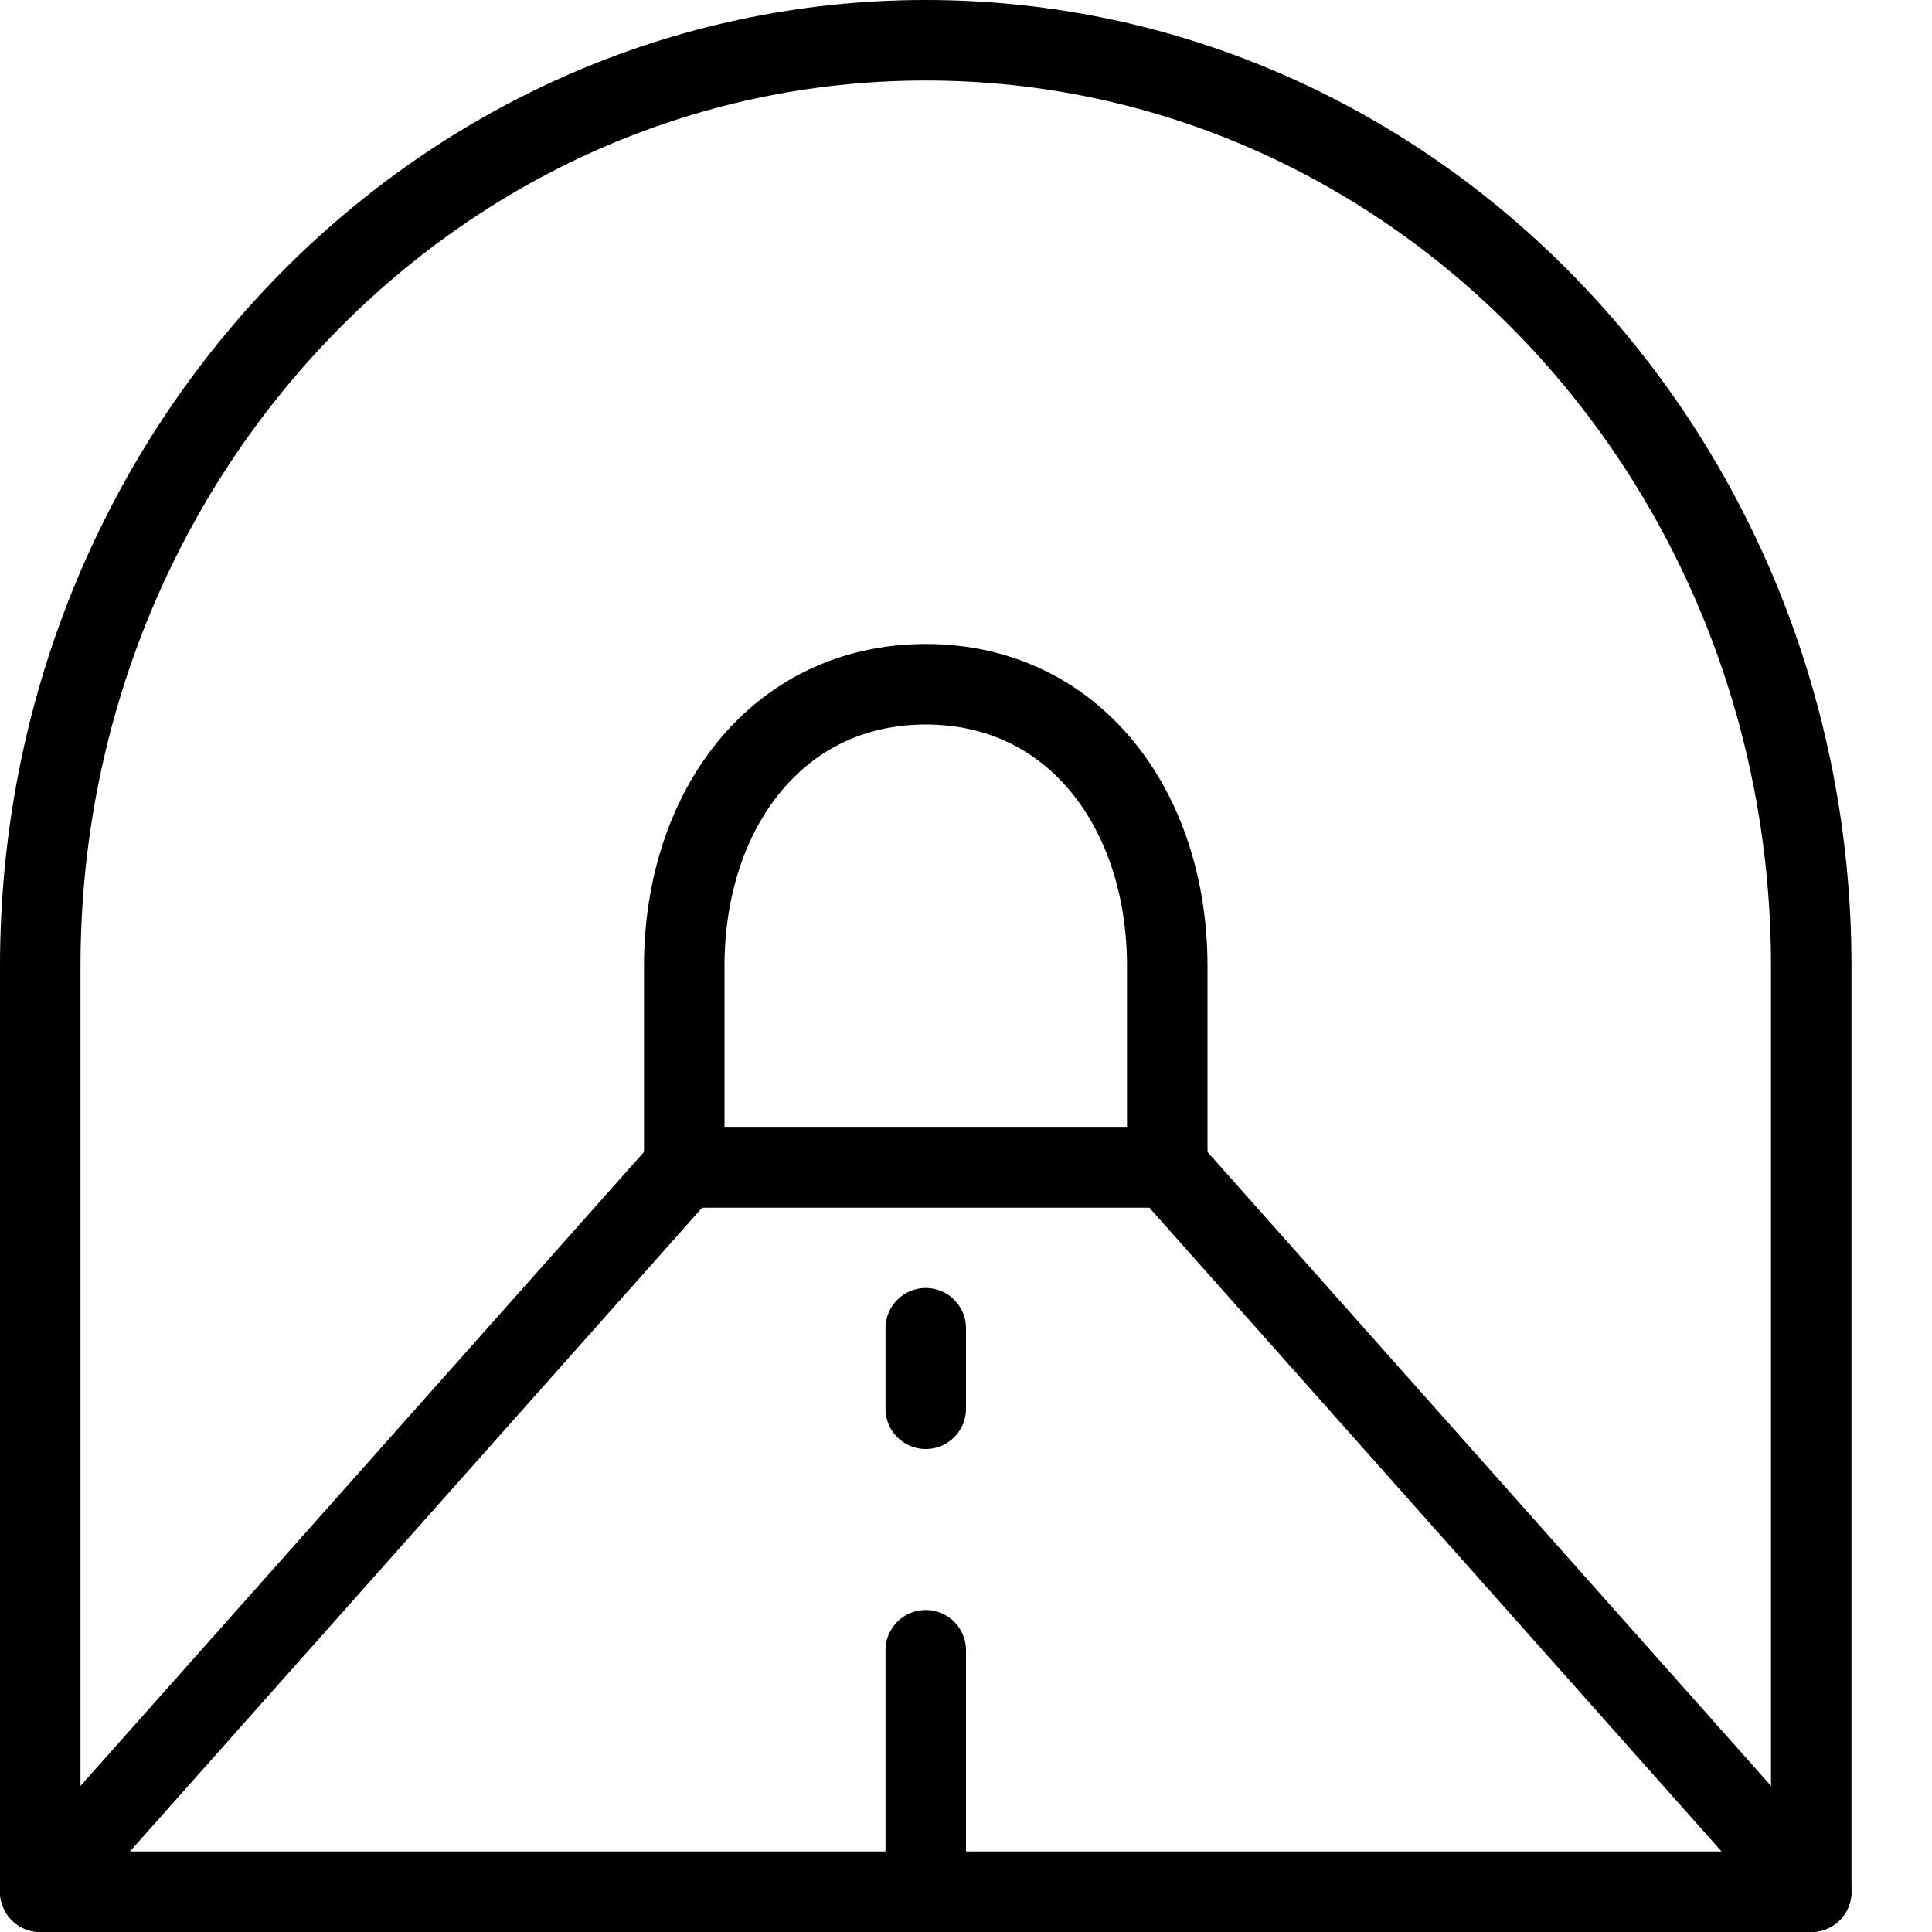
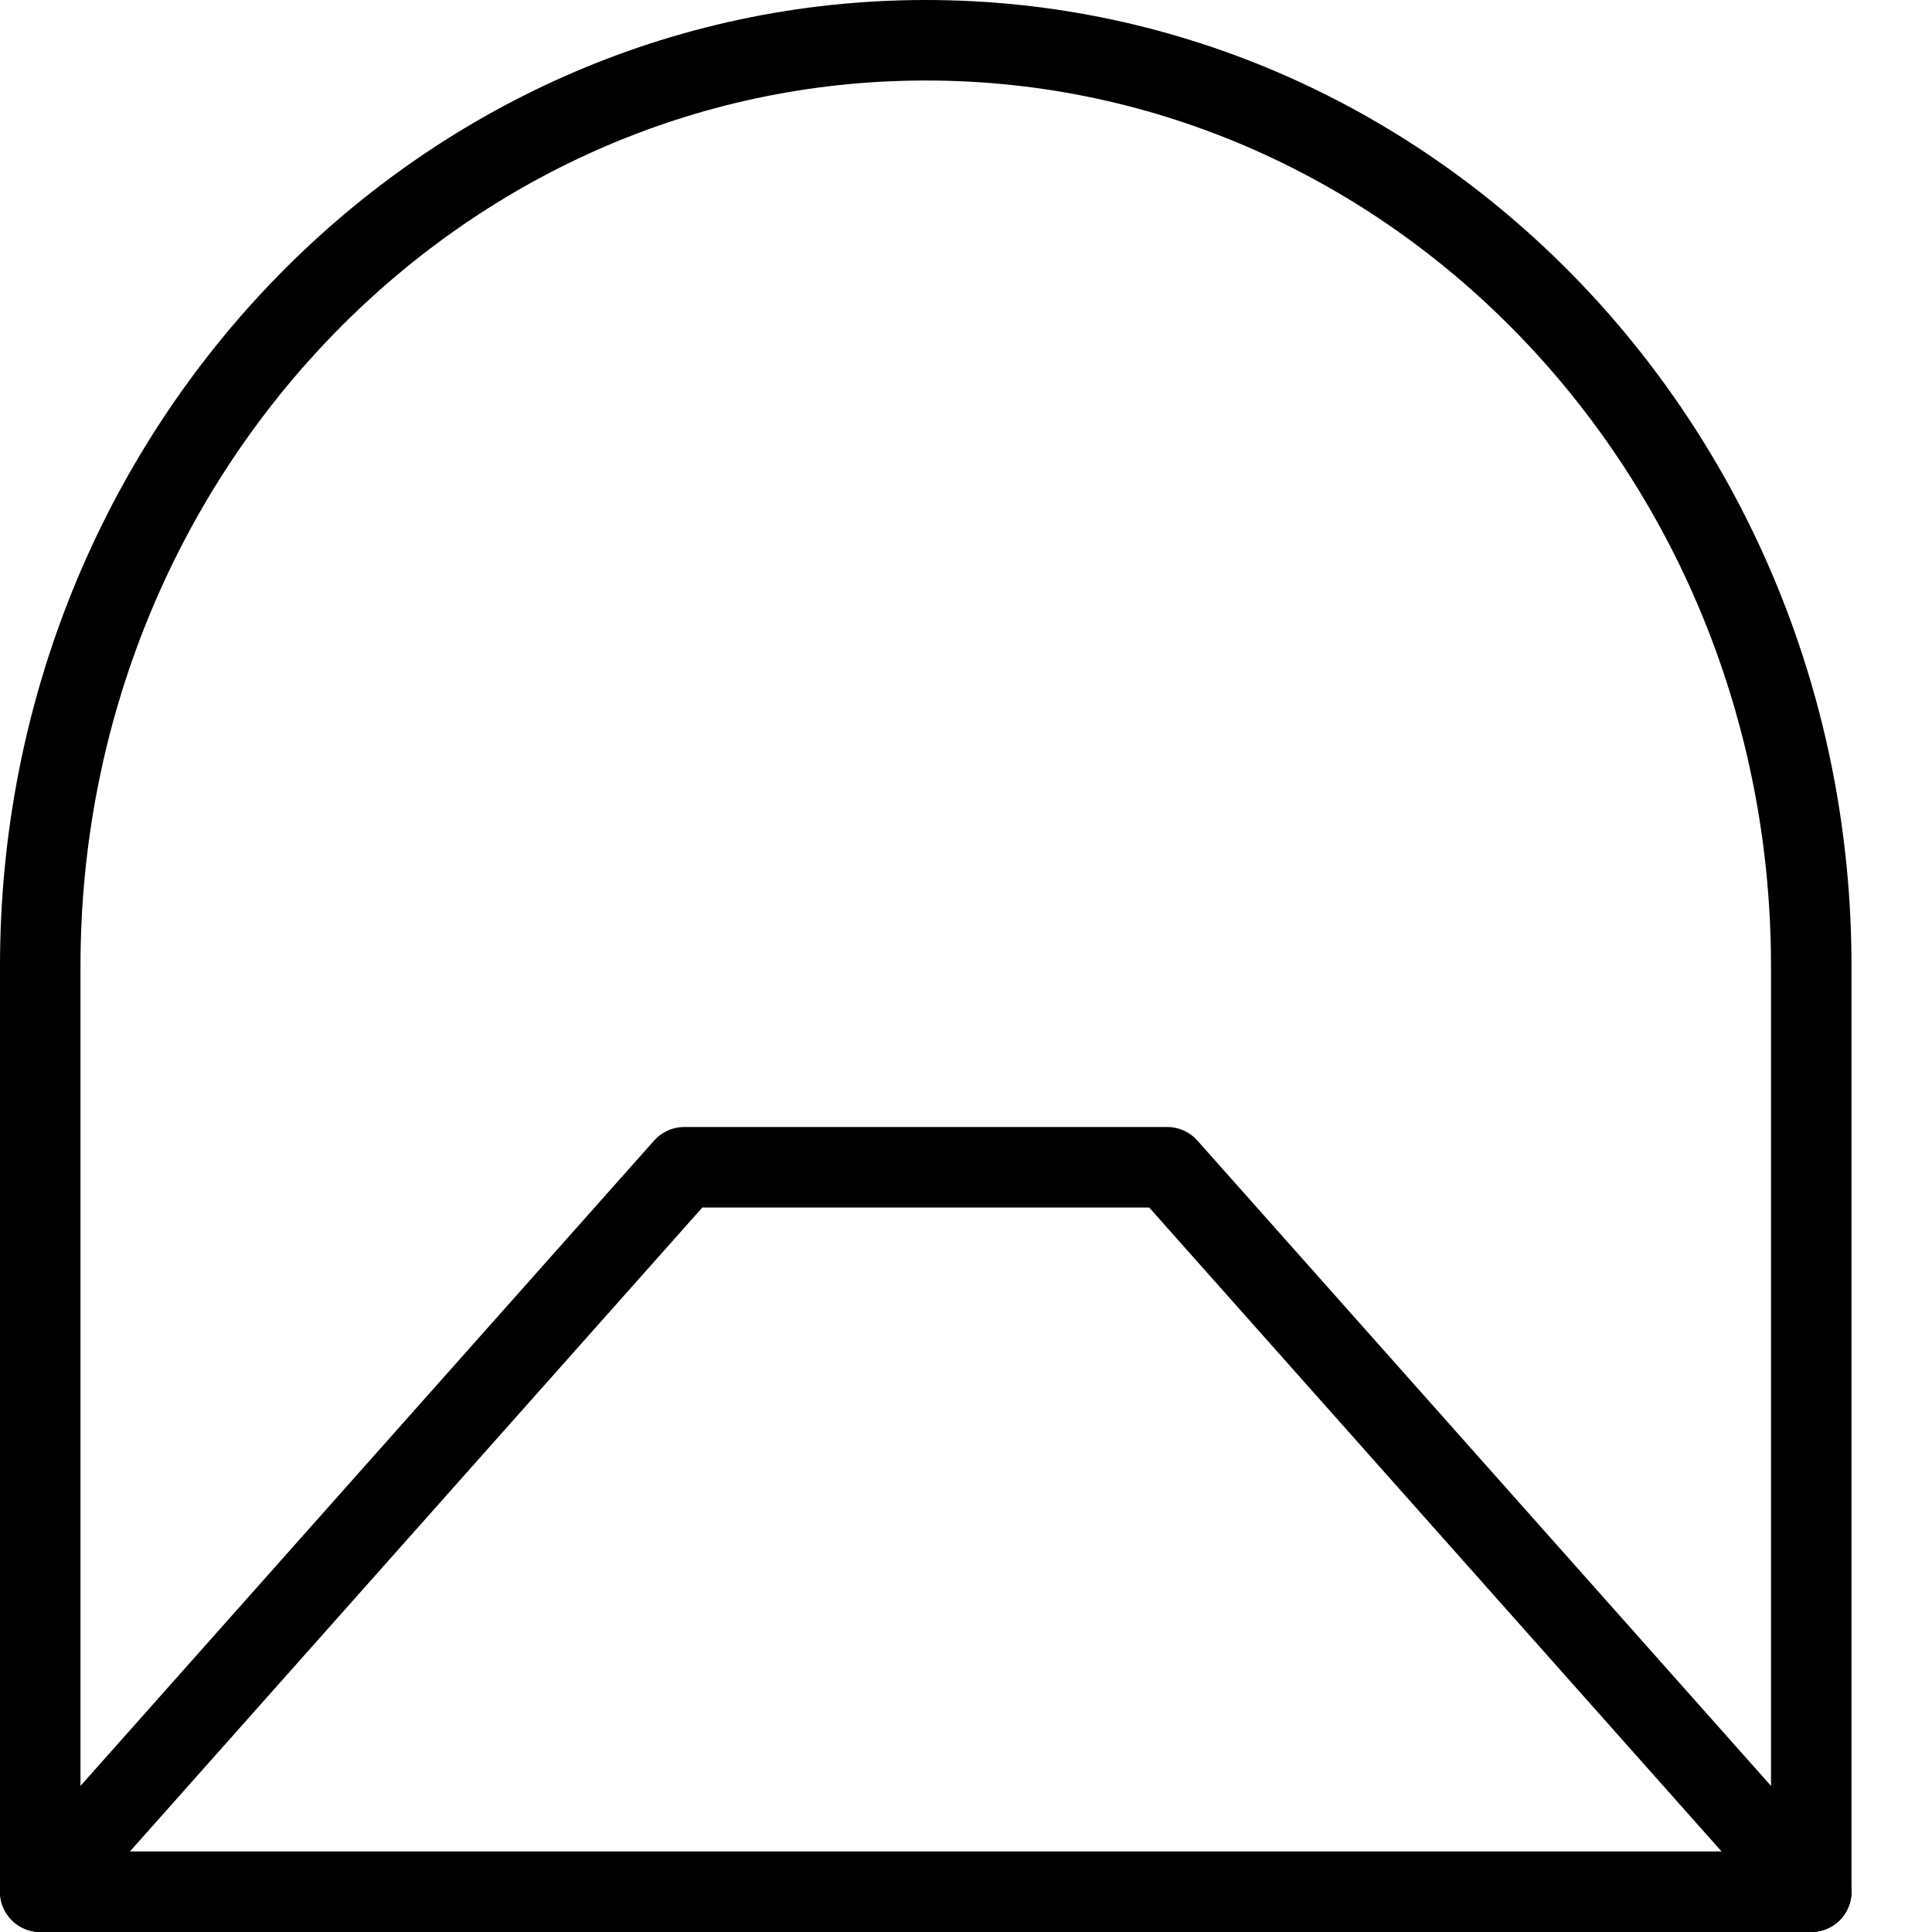
<svg xmlns="http://www.w3.org/2000/svg" version="1.1" x="0px" y="0px" width="24px" height="24px" viewBox="0 0 24 24" enable-background="new 0 0 24 24" xml:space="preserve">
  <g id="Outline_Icons">
    <g>
      <polygon fill="none" stroke="#000000" stroke-linejoin="round" stroke-miterlimit="10" points="14.5,14.5 8.5,14.5 0.5,23.5     22.5,23.5   " />
      <path fill="none" stroke="#000000" stroke-linejoin="round" stroke-miterlimit="10" d="M0.5,12c0-6.352,4.925-11.5,11-11.5    s11,5.148,11,11.5v11.5h-22V12z" />
-       <path fill="none" stroke="#000000" stroke-linejoin="round" stroke-miterlimit="10" d="M8.5,12c0-1.934,1.151-3.5,3-3.5    c1.85,0,3,1.566,3,3.5v2.5h-6V12z" />
-       <line fill="none" stroke="#000000" stroke-linecap="round" stroke-linejoin="round" stroke-miterlimit="10" x1="11.5" y1="20.5" x2="11.5" y2="23.5" />
-       <line fill="none" stroke="#000000" stroke-linecap="round" stroke-linejoin="round" stroke-miterlimit="10" x1="11.5" y1="16.5" x2="11.5" y2="17.5" />
    </g>
  </g>
  <g id="invisible_shape">
    <rect fill="none" width="24" height="24" />
  </g>
</svg>